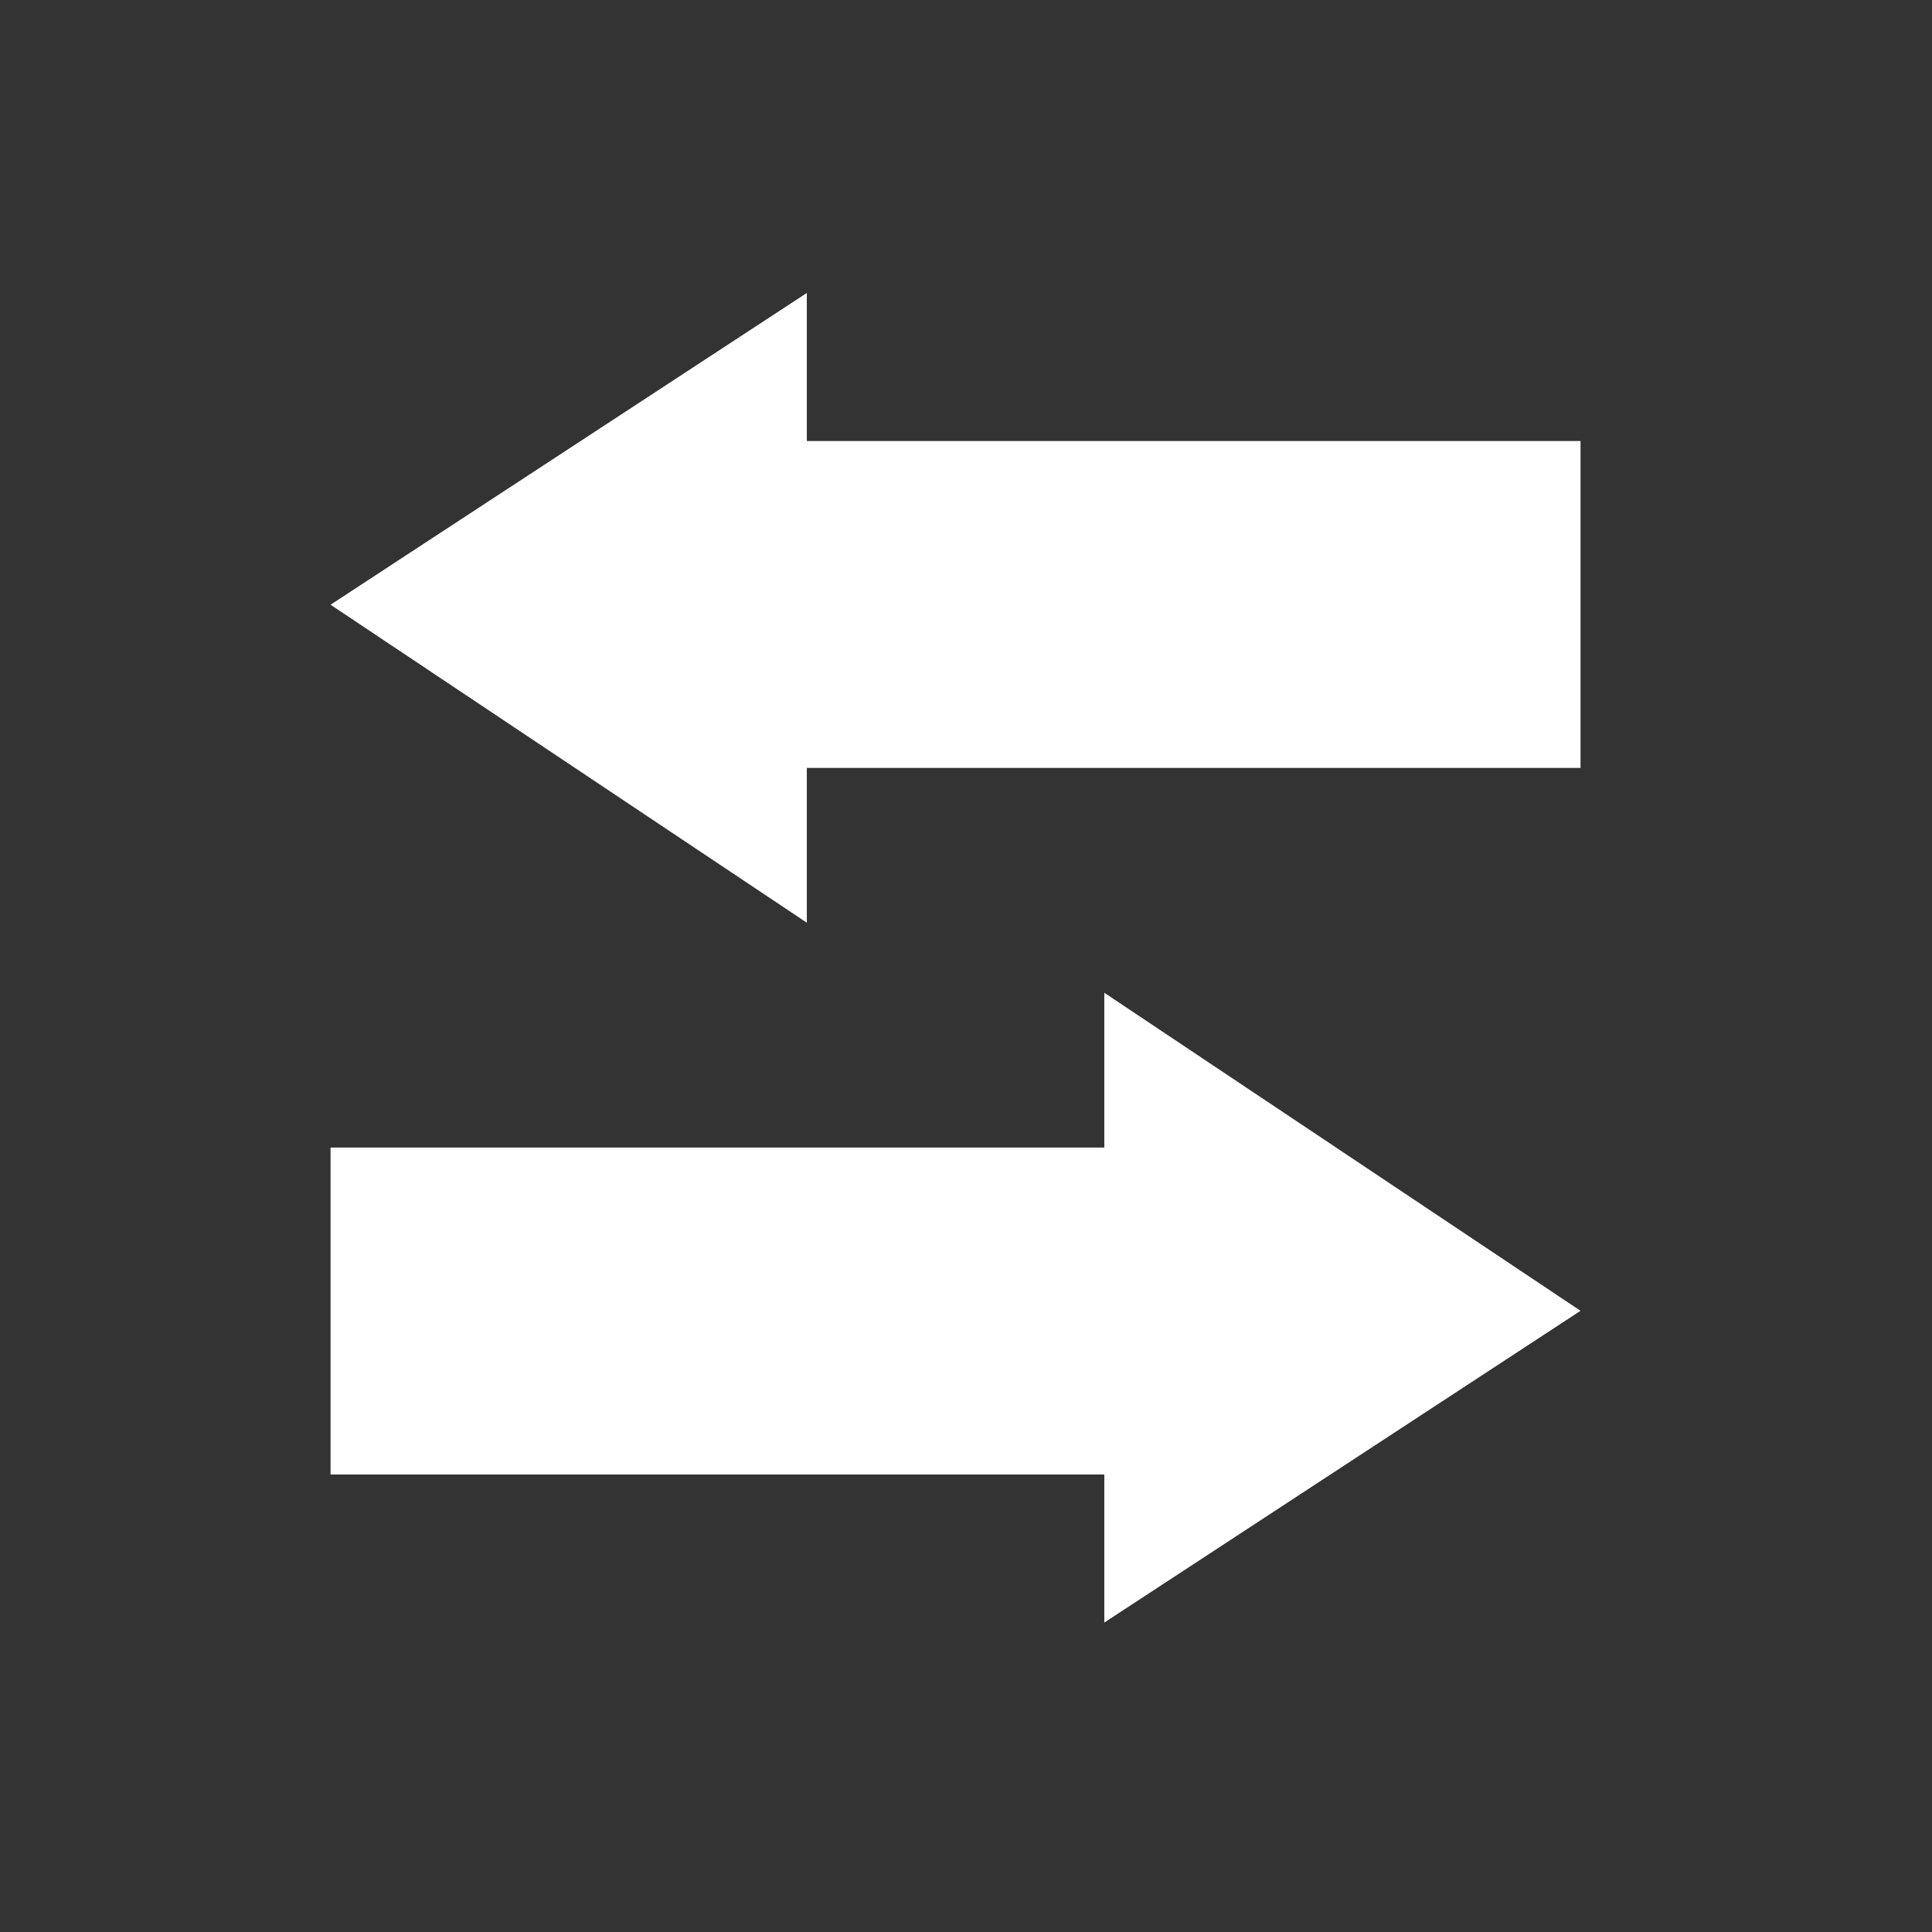
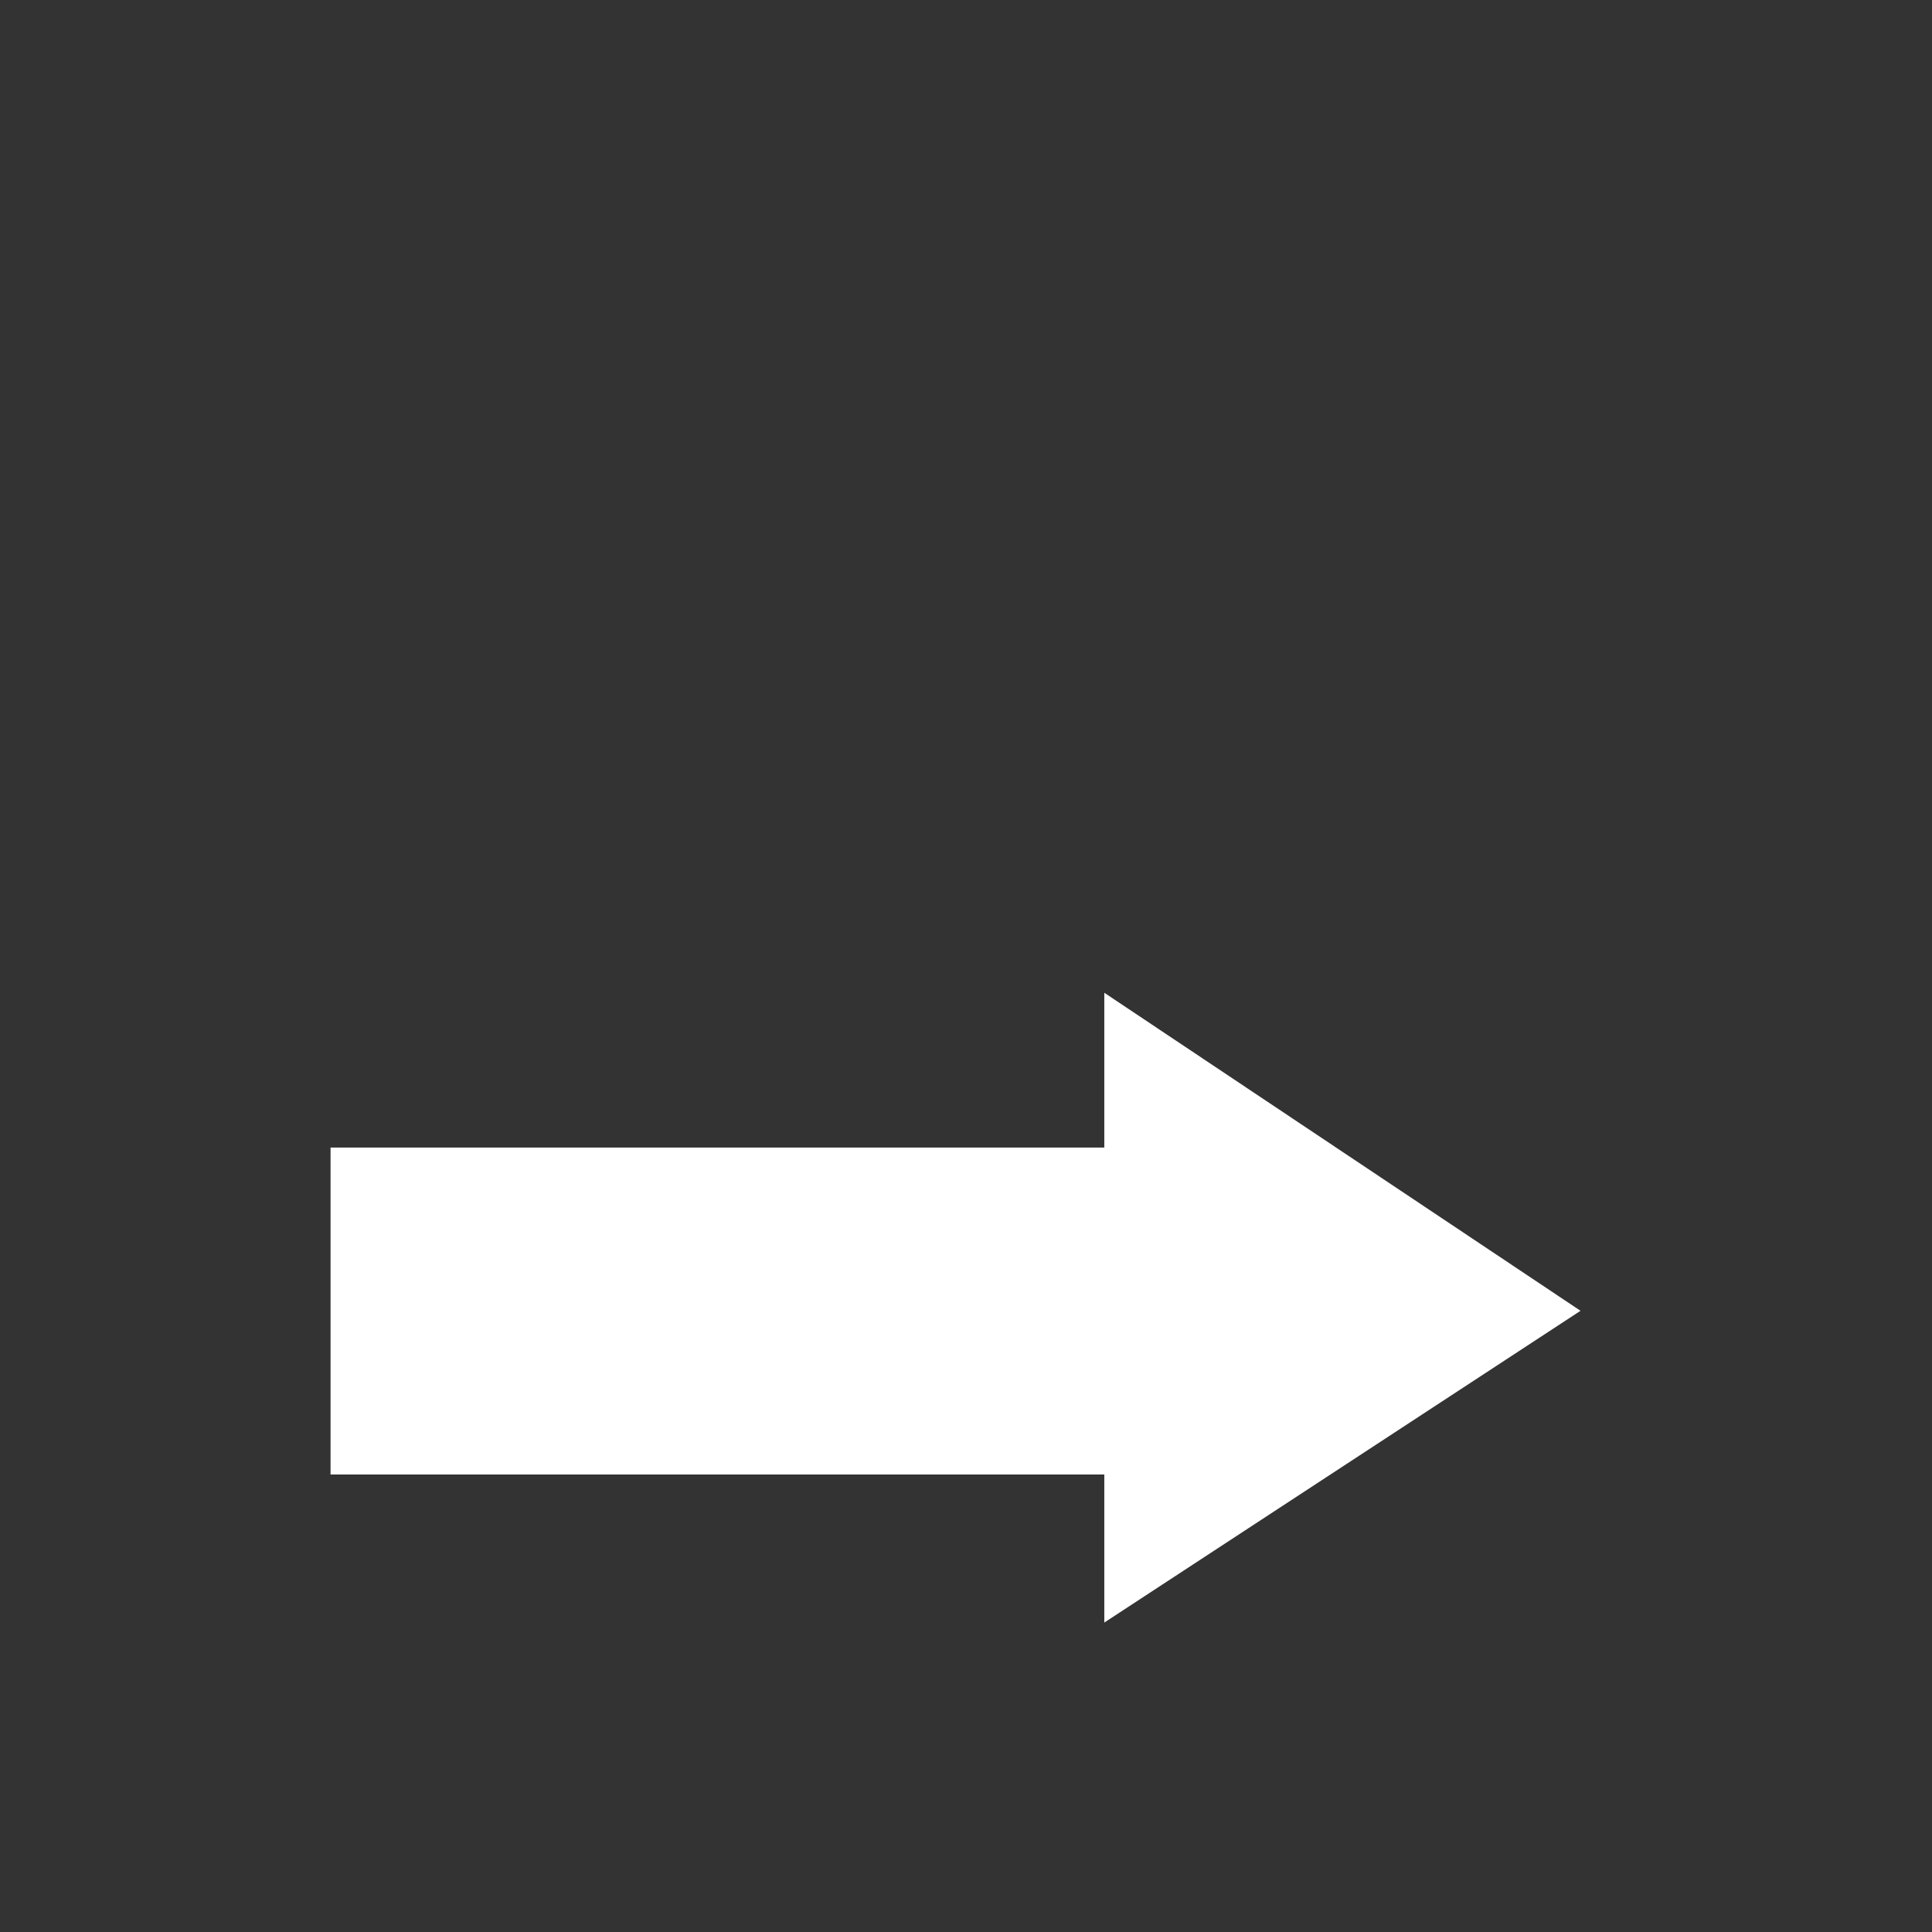
<svg xmlns="http://www.w3.org/2000/svg" width="41" height="41" viewBox="0 0 41 41" fill="none">
  <rect x="0" y="0" width="41" height="41" fill="#333333" stroke="none" />
-   <path d="M17.122 9.359V6.217L7.015 12.833L17.122 19.581V16.296H33.541V9.359H17.122Z" fill="white" />
  <path d="M23.435 31.291V34.433L33.541 27.817L23.435 21.068V24.353H7.015V31.291H23.435Z" fill="white" />
</svg>